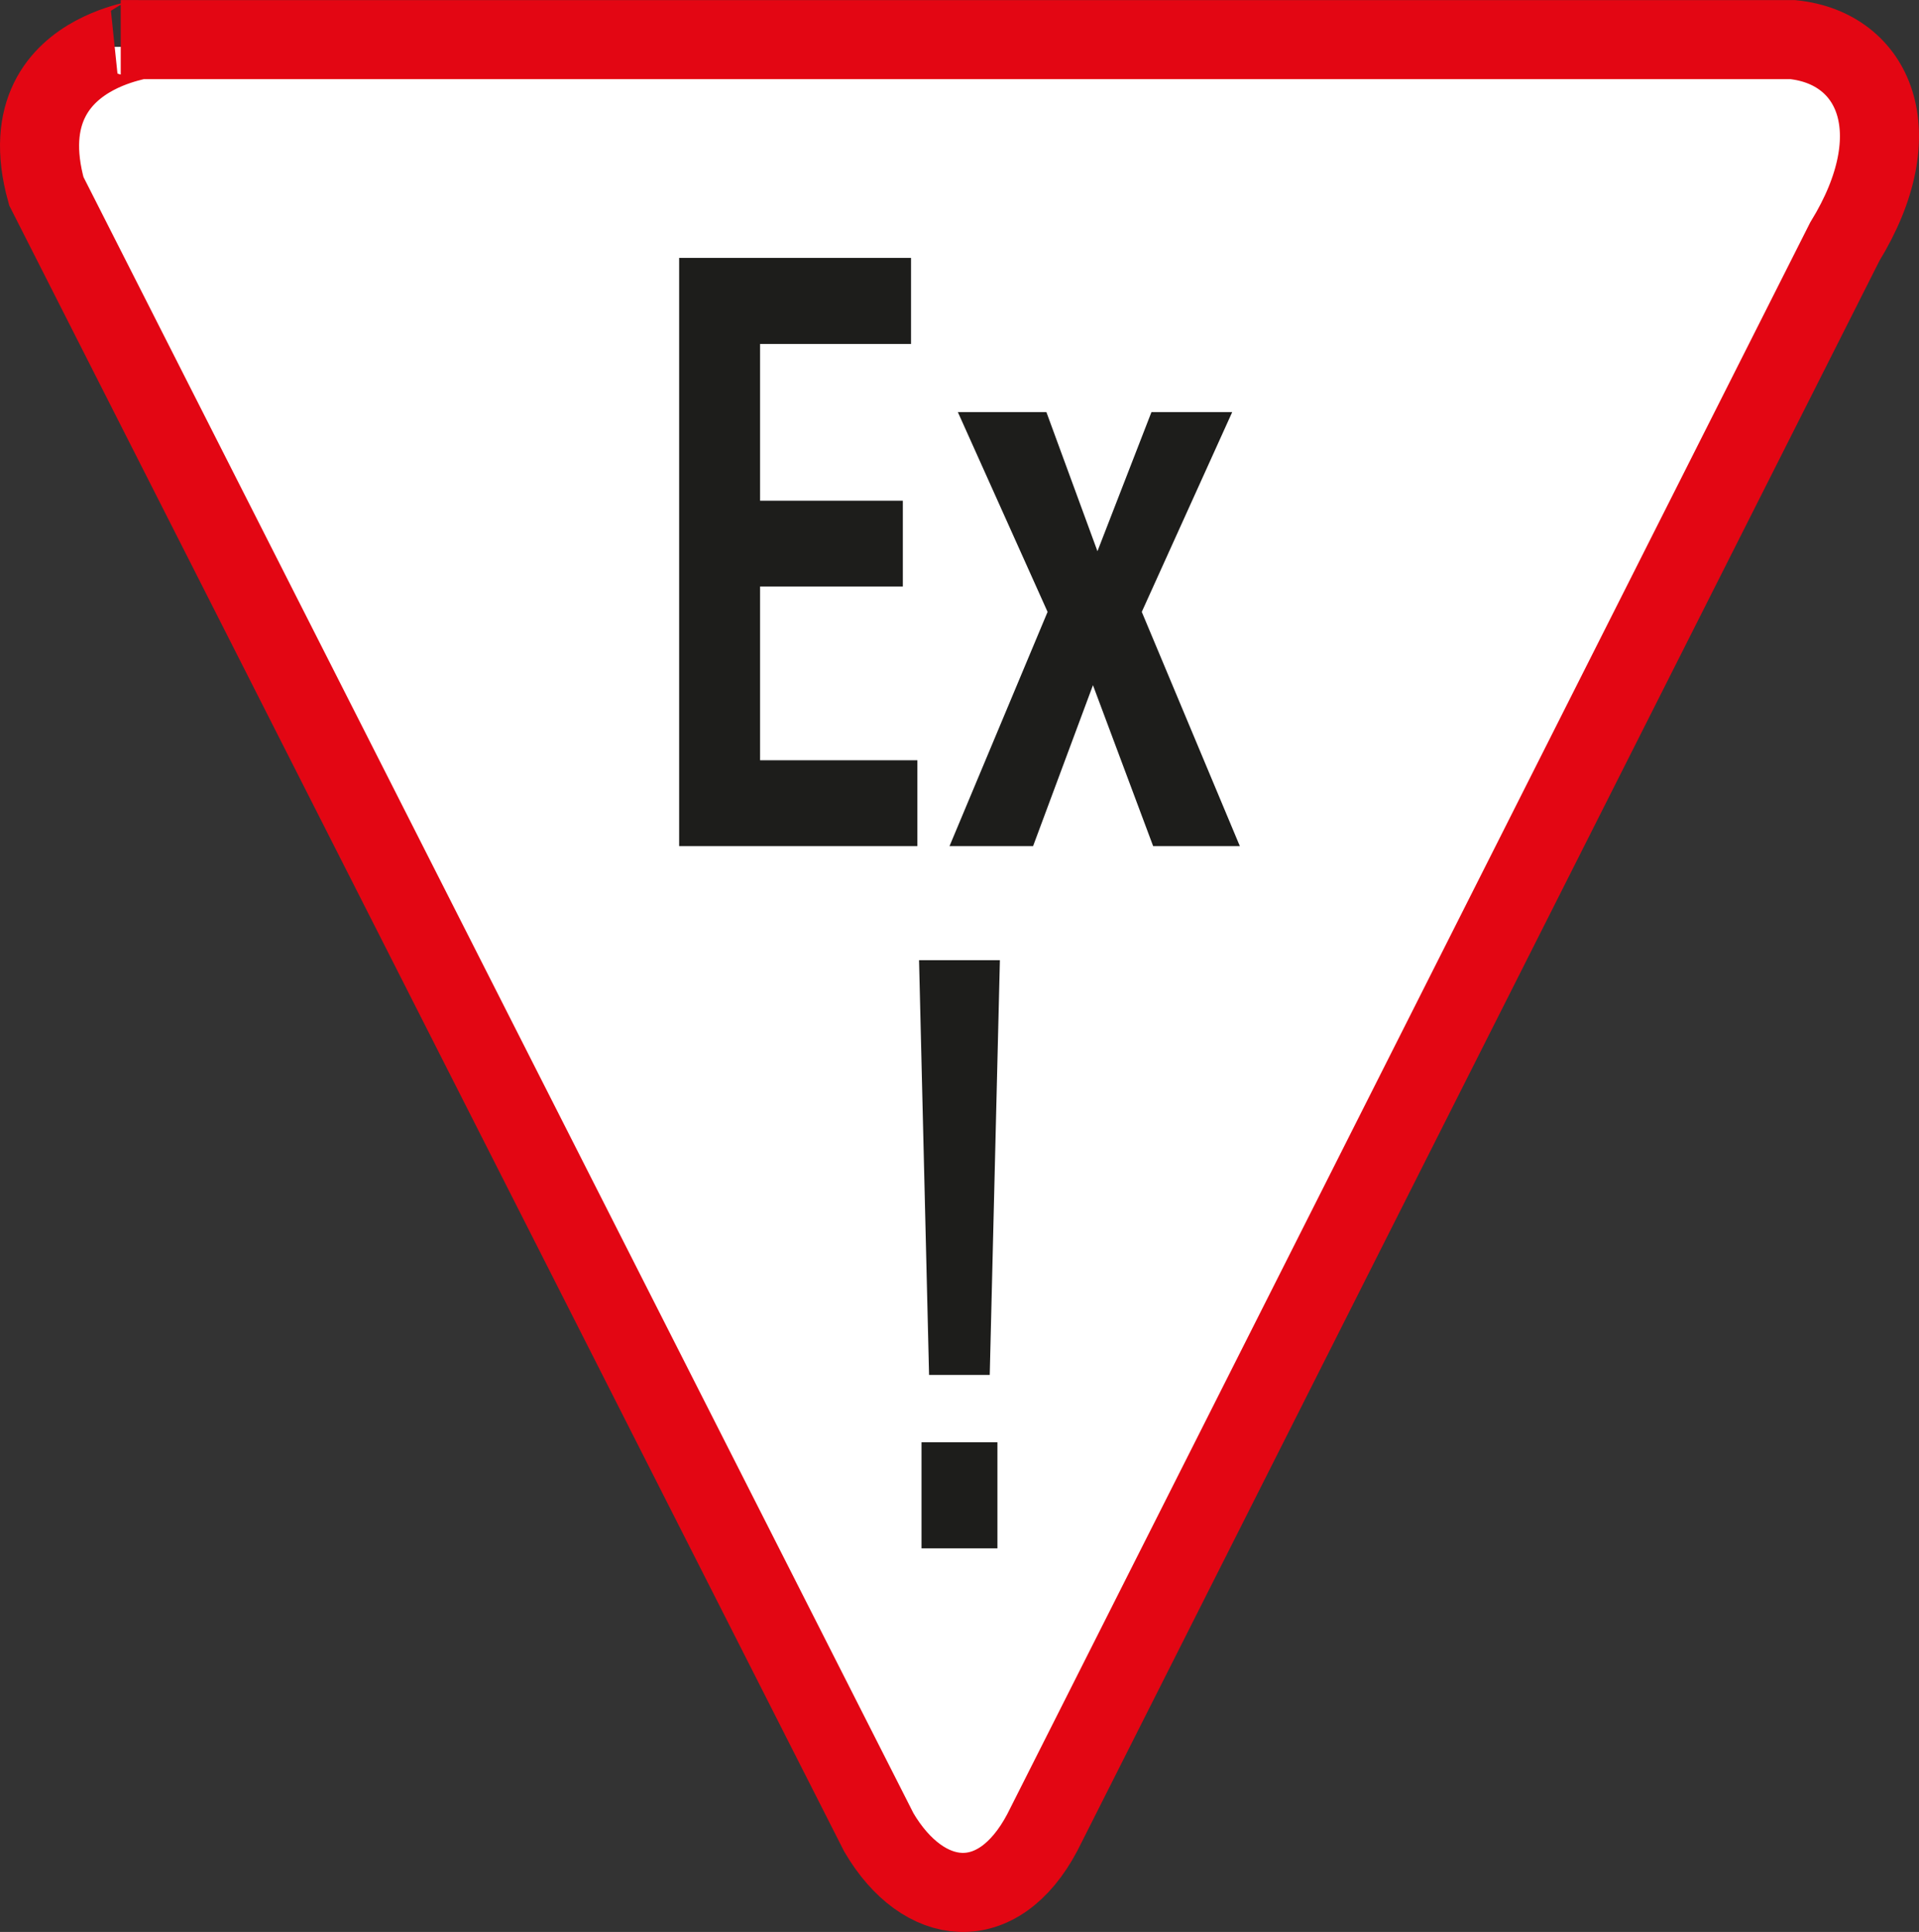
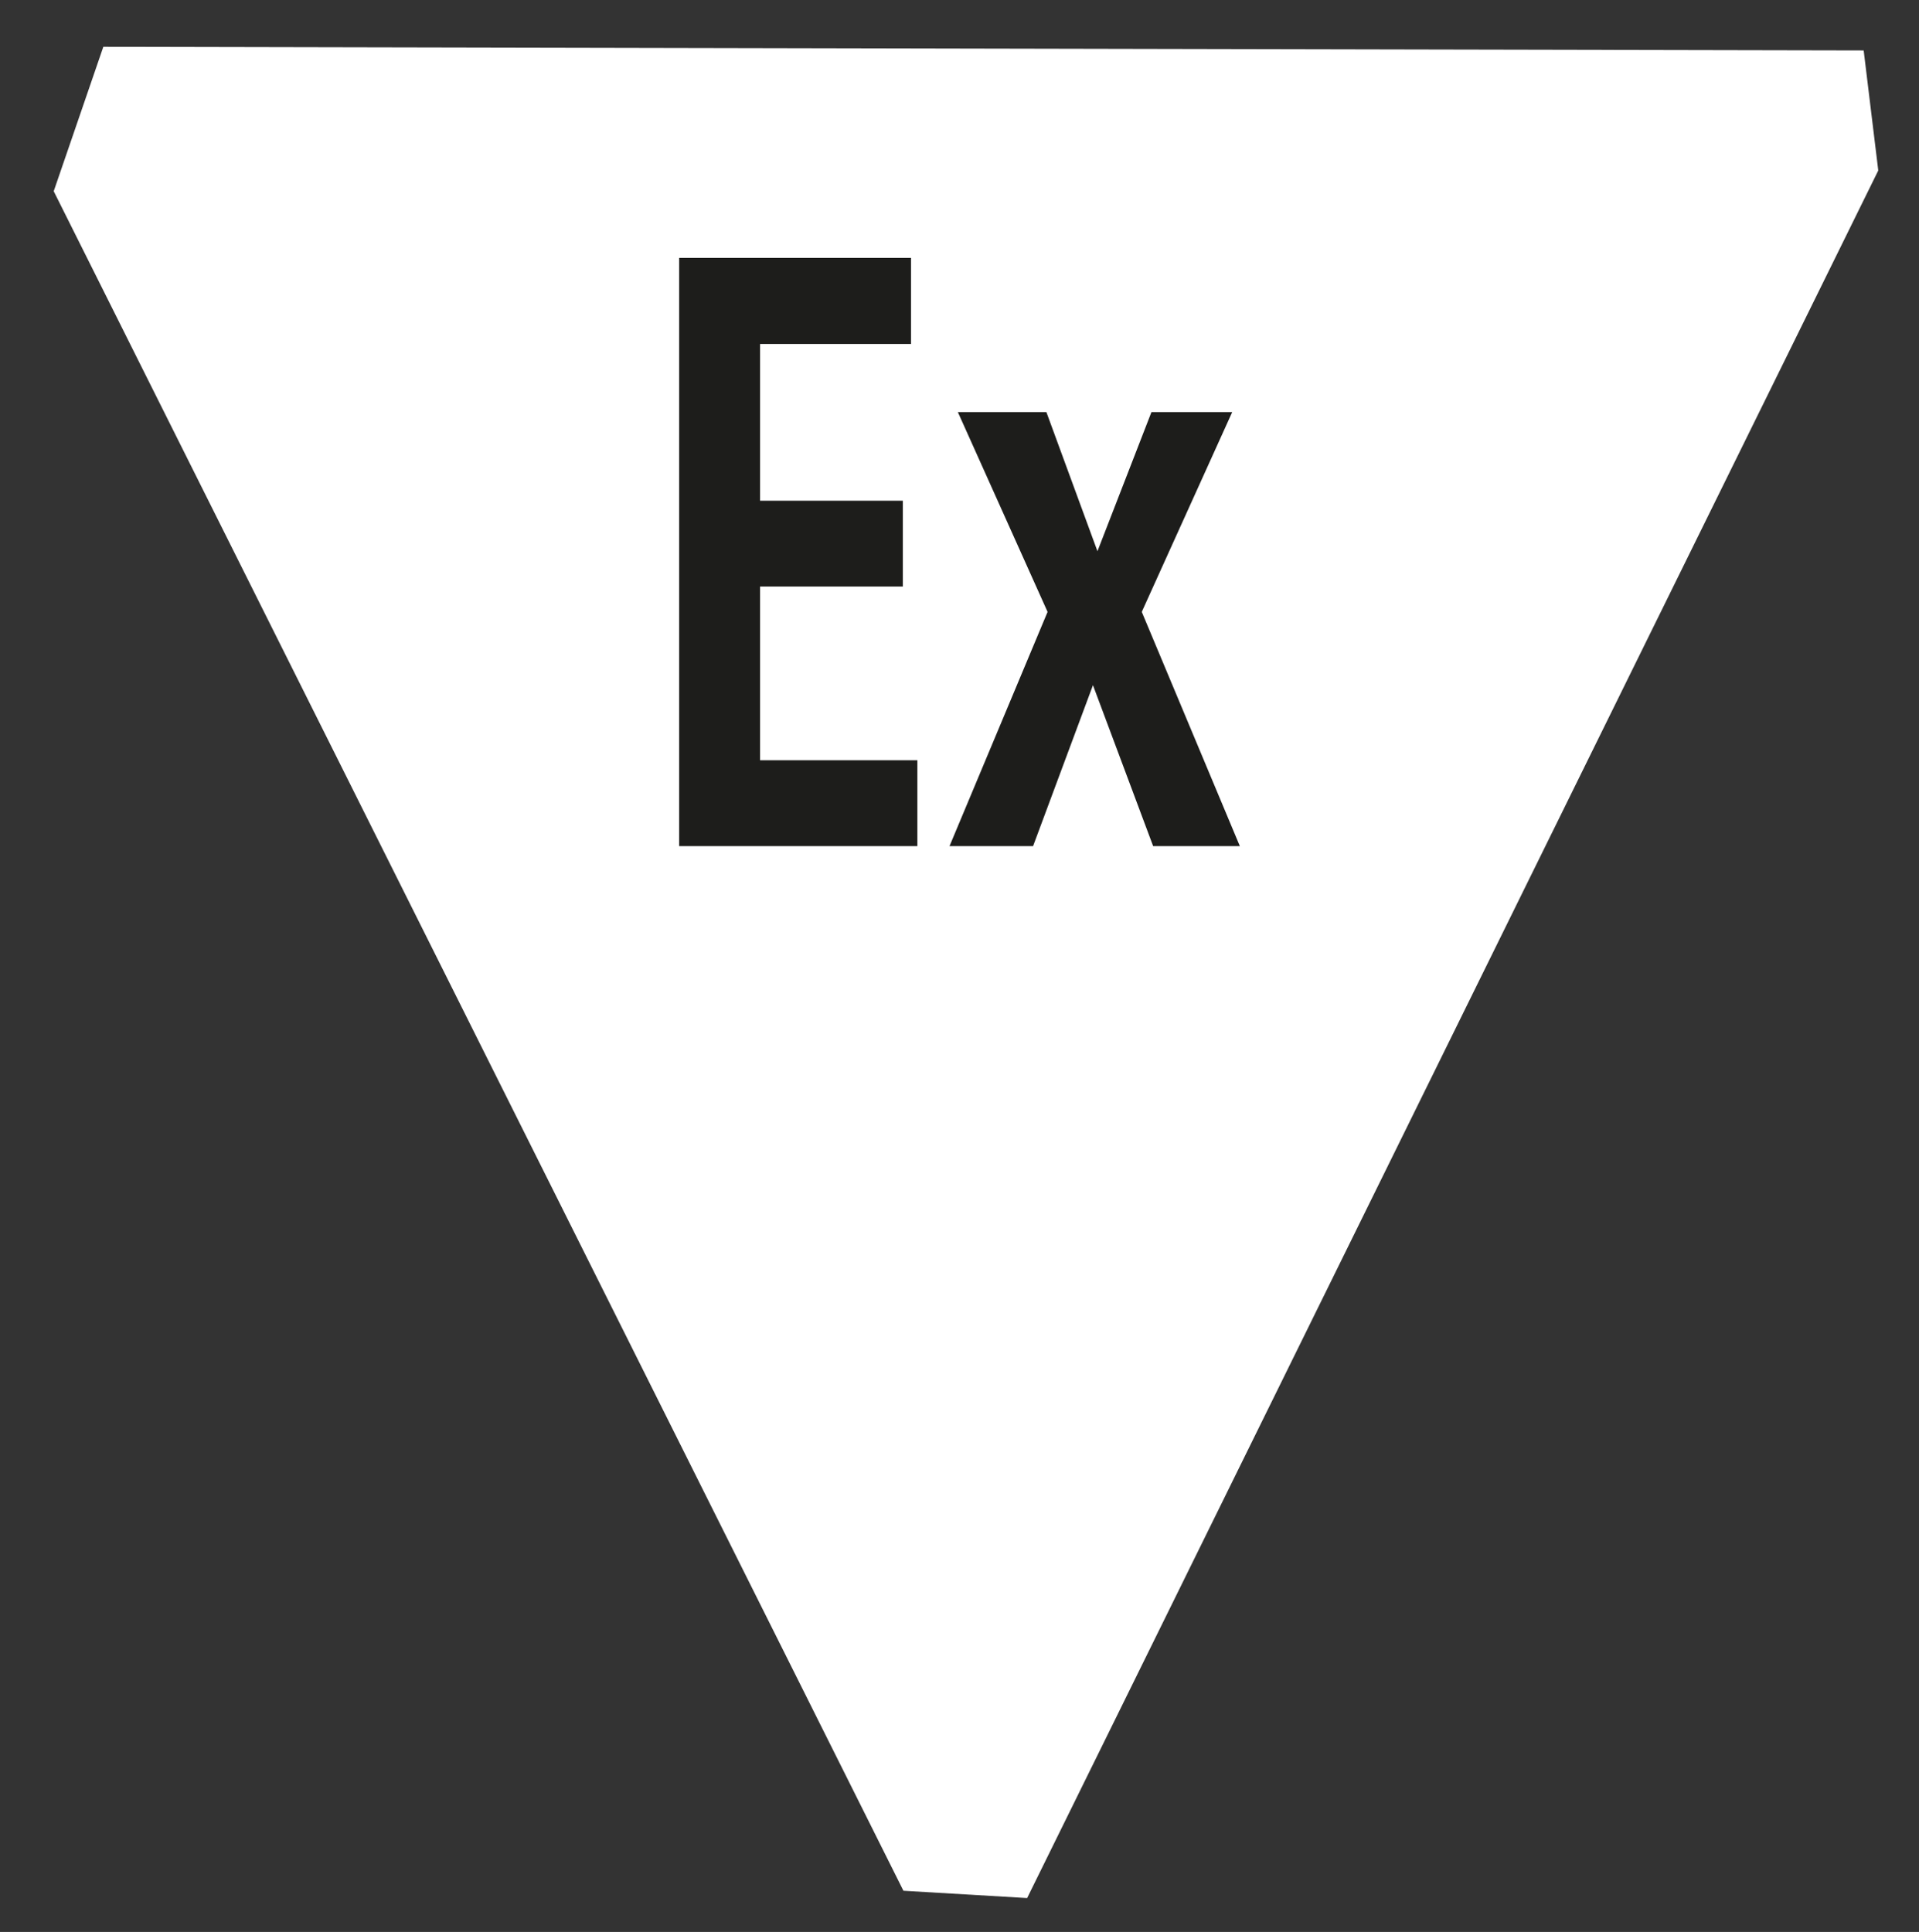
<svg xmlns="http://www.w3.org/2000/svg" id="Ebene_1" data-name="Ebene 1" viewBox="0 0 678.4 683">
  <rect x="0" y="0" width="678.4" height="683" fill="#333333" stroke="none" />
  <defs>
    <style>
      .cls-1 {
        fill: #fff;
      }

      .cls-1, .cls-2 {
        stroke-width: 0px;
      }

      .cls-3 {
        fill: none;
        stroke: #e30613;
        stroke-miterlimit: 2.61;
        stroke-width: 27.96px;
      }

      .cls-2 {
        fill: #1d1d1b;
      }
    </style>
  </defs>
  <path class="cls-1" d="M36.53,16.54l622.31,1.29,5.16,42.44-300.89,610.74-43.73-2.58L18.99,67.6l17.54-51.06Z" />
  <g>
-     <path class="cls-3" d="M652.16,85.45c23.75-38.68,10.5-68.44-18.36-71.44H42.68c26.22,0-42.08-2.97-26.3,53.59l294.32,580.23c15.72,26.72,42.02,29.75,57.77,0L652.16,85.45Z" />
    <path class="cls-2" d="M335.68,299.13h29.53l21.17-56.9,21.28,56.9h30.65l-34.67-82.81,31.97-70.63h-28.55l-19.09,49.18-18.05-49.18h-31.3l31.72,70.63-34.67,82.81ZM240.1,299.13h84.21v-30.35h-55.61v-61.42h50.47v-30.34h-50.47v-55.41h53.36v-30.43h-81.97v207.95Z" />
-     <path class="cls-2" d="M325.77,547.39h26.84v-37.5h-26.84v37.5ZM328.44,486.08h21.45l3.59-146.62h-28.58l3.54,146.62Z" />
  </g>
</svg>